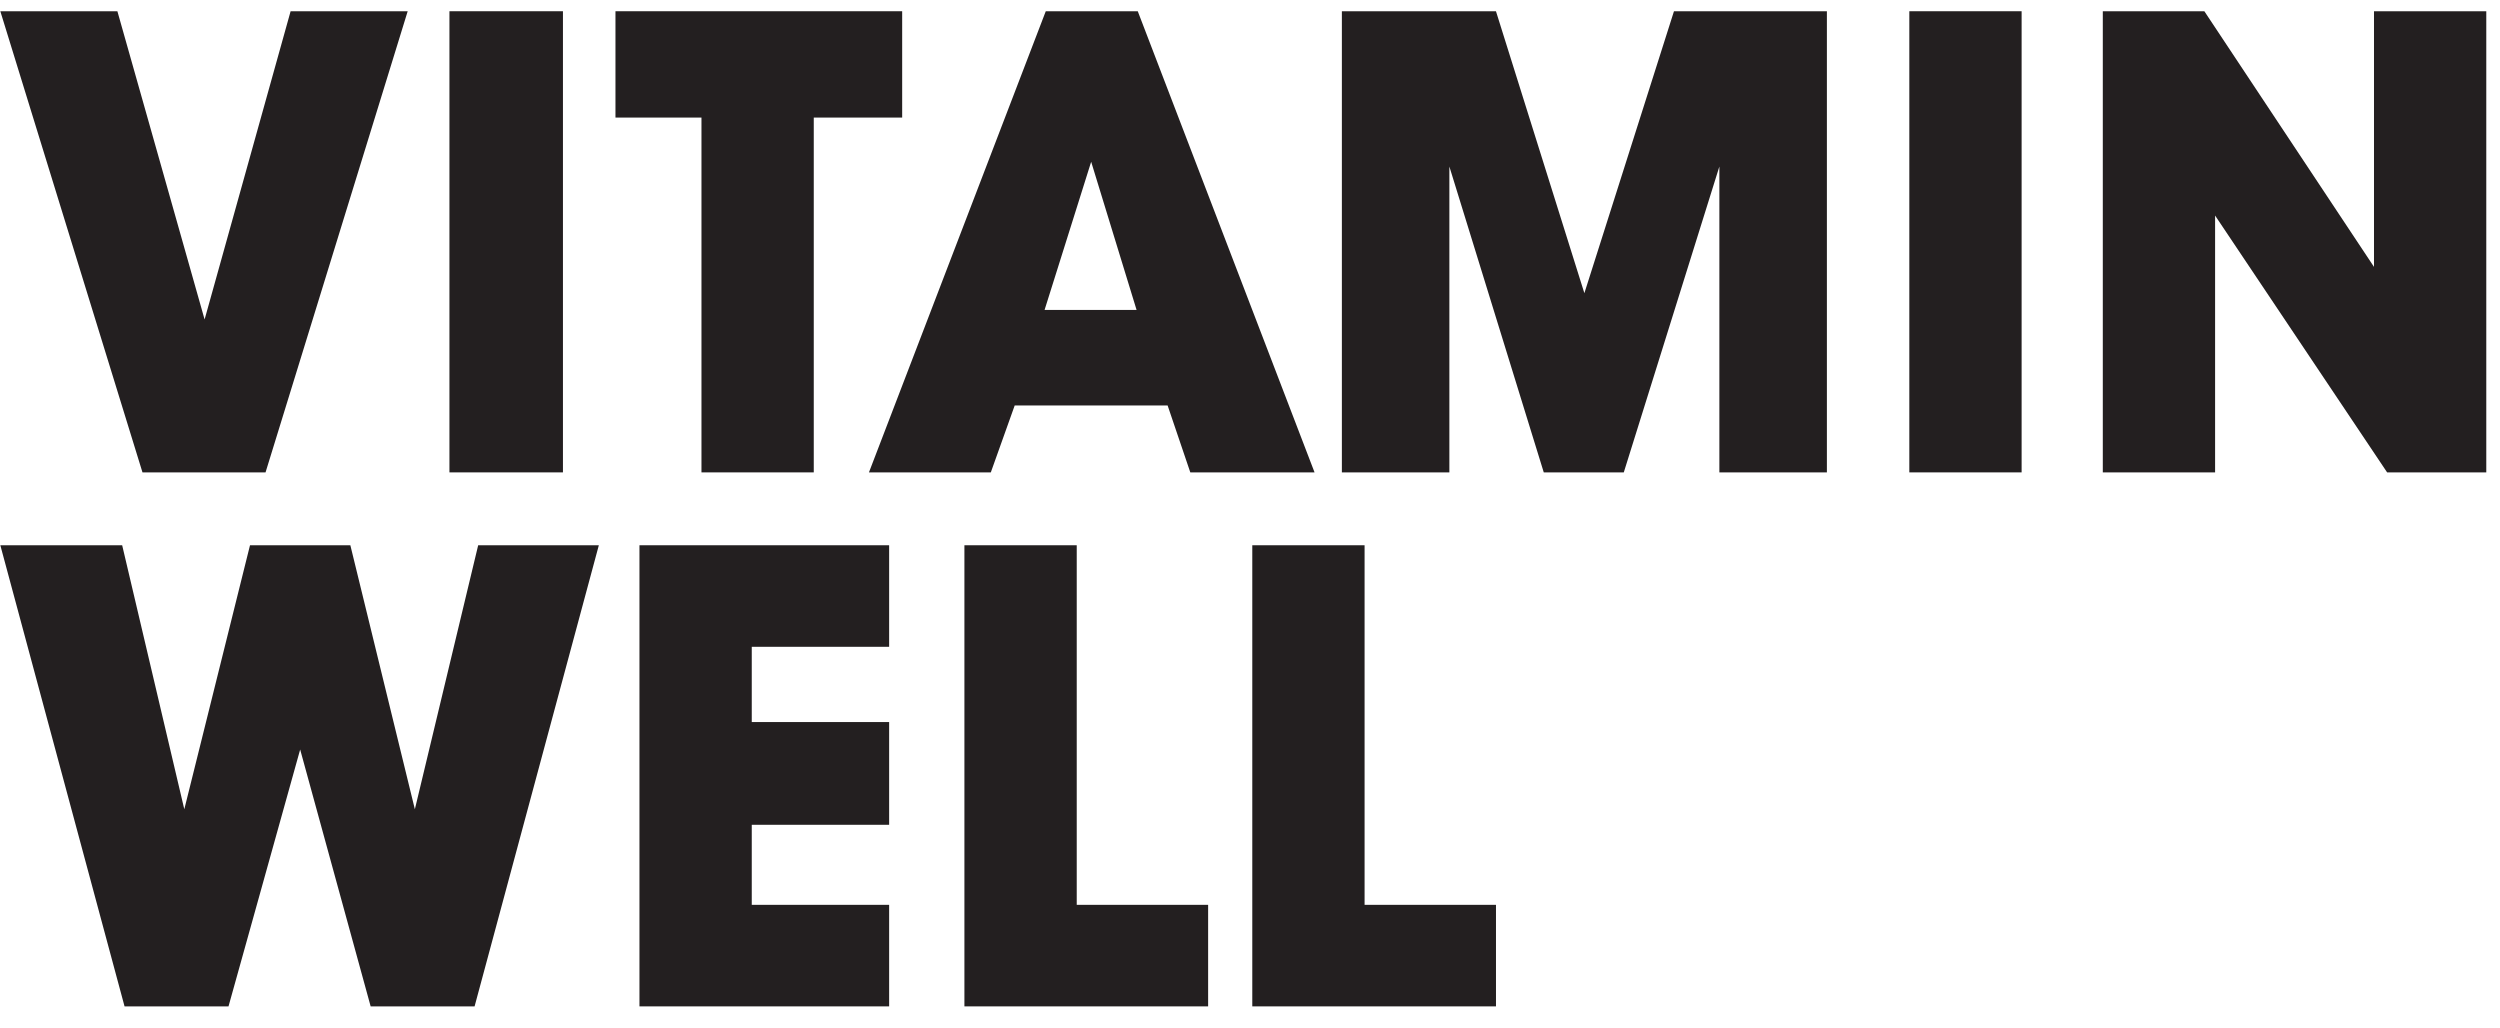
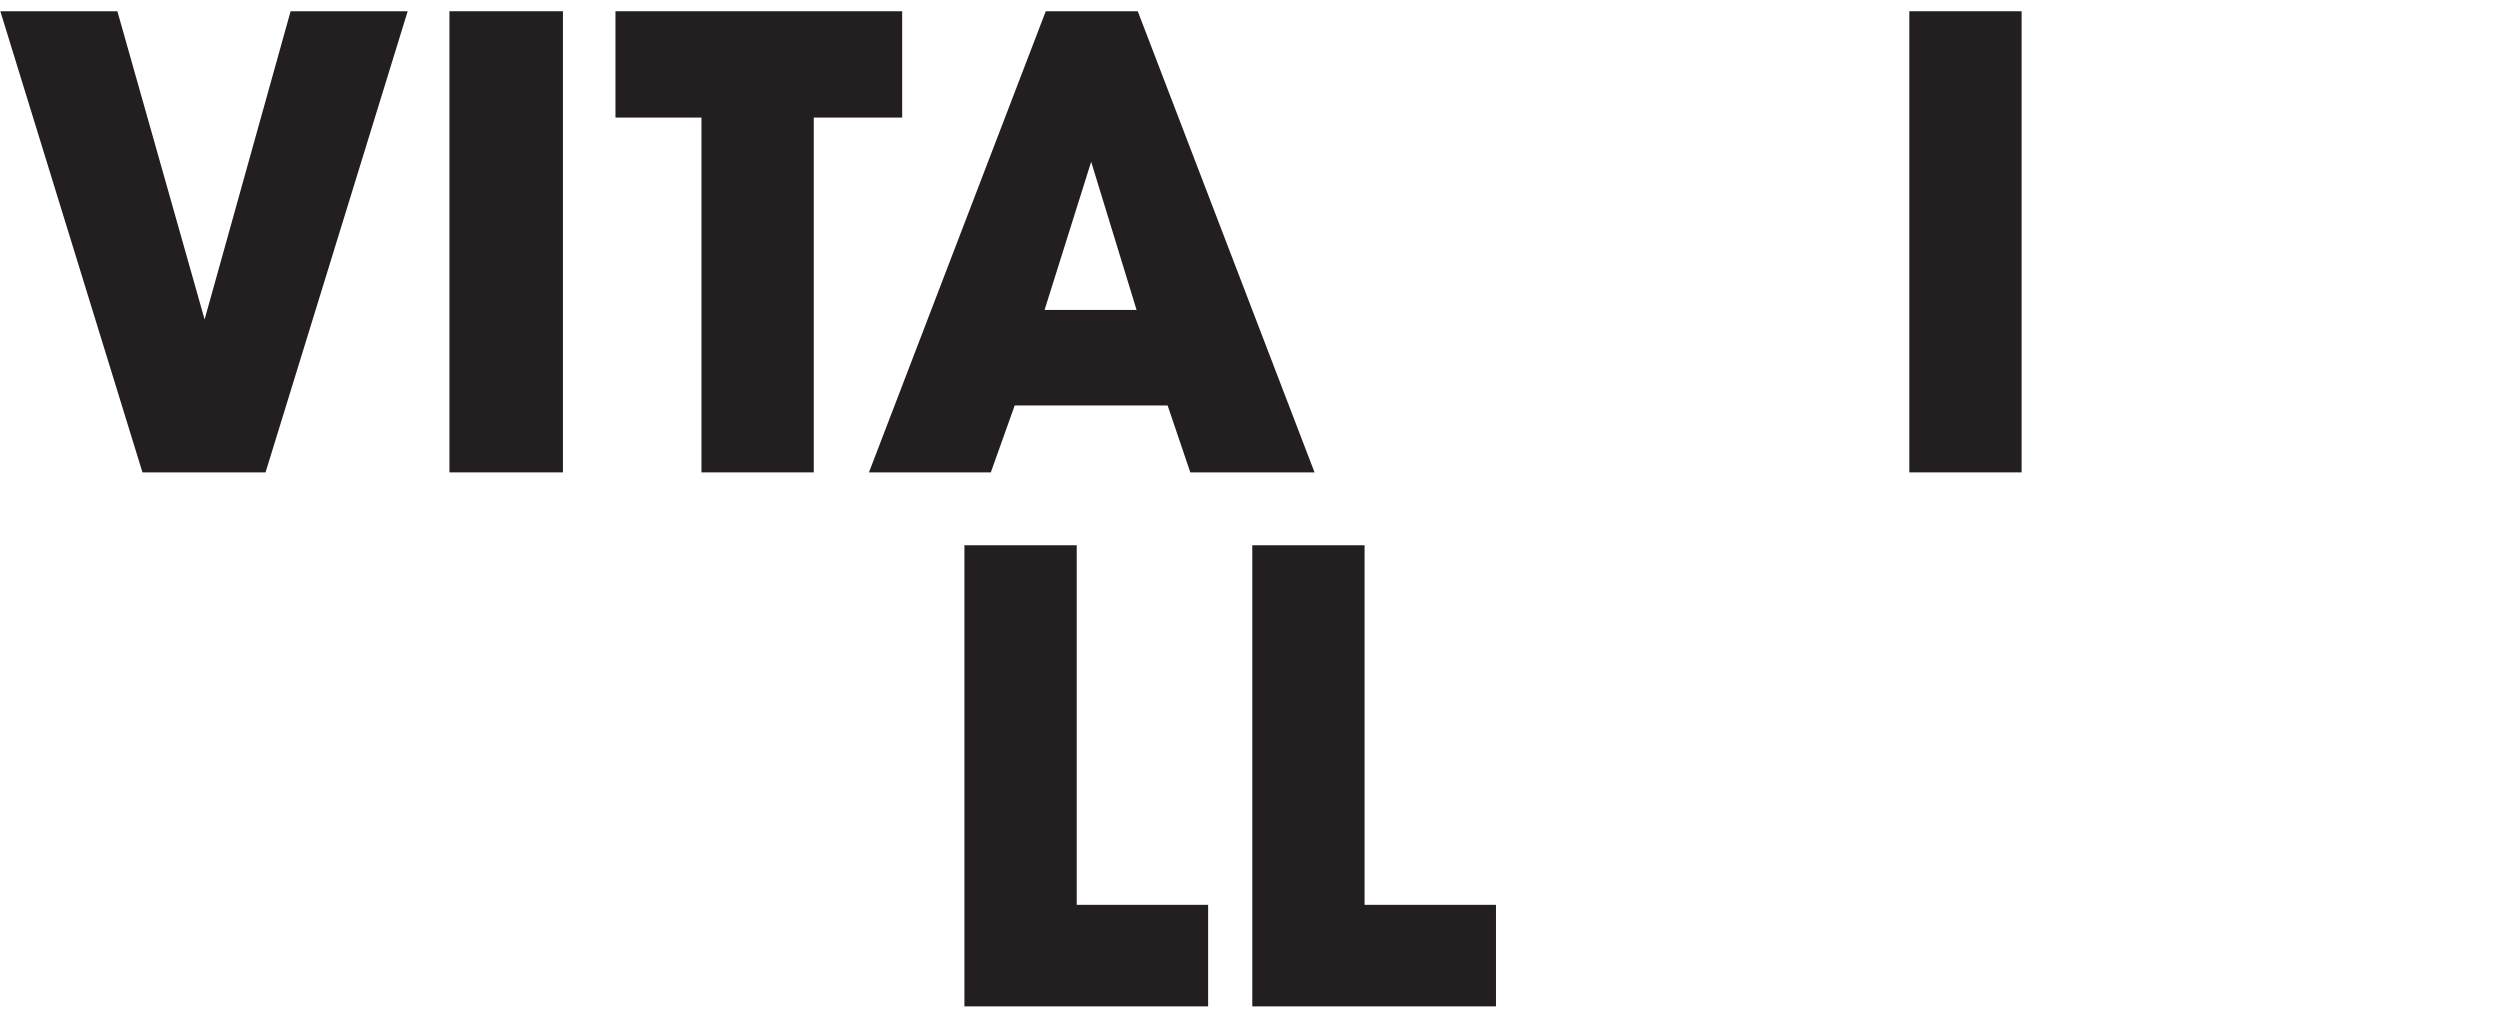
<svg xmlns="http://www.w3.org/2000/svg" width="107" height="44" viewBox="0 0 107 44" fill="none">
-   <path d="M17.756 34.636L14.995 23.337H10.7L7.888 34.636L5.229 23.337H0.014L5.331 43.073H9.78L12.847 32.08L15.864 43.073H20.312L25.63 23.337H20.466L17.756 34.636Z" fill="#231F20" />
-   <path d="M27.369 43.073H38.055V38.727H32.175V35.301H38.055V30.904H32.175V27.683H38.055V23.337H27.369V43.073Z" fill="#231F20" />
  <path d="M46.084 23.337H41.277V43.073H51.708V38.727H46.084V23.337Z" fill="#231F20" />
  <path d="M58.404 23.337H53.598V43.073H64.028V38.727H58.404V23.337Z" fill="#231F20" />
  <path d="M11.365 20.218L17.449 0.481H12.438L8.757 13.673L5.024 0.481H0.014L6.098 20.218H11.365Z" fill="#231F20" />
  <path d="M24.094 0.481H19.236V20.218H24.094V0.481Z" fill="#231F20" />
  <path d="M30.023 20.218H34.829V5.032H38.613V0.481H26.342V5.032H30.023V20.218Z" fill="#231F20" />
  <path d="M42.407 20.218L43.429 17.354H49.974L50.945 20.218H56.263L48.696 0.481H44.759L37.191 20.218H42.407ZM46.702 6.924L48.645 13.264H44.708L46.702 6.924Z" fill="#231F20" />
-   <path d="M67.811 12.548L64.027 0.481H57.432V20.218H62.033V7.128L66.073 20.218H69.498L73.589 7.128V20.218H78.191V0.481H71.646L67.811 12.548Z" fill="#231F20" />
  <path d="M86.525 0.481H81.719V20.218H86.525V0.481Z" fill="#231F20" />
-   <path d="M101.607 0.481V11.423L94.346 0.481H90V20.218H94.806V9.225L102.169 20.218H106.413V0.481H101.607Z" fill="#231F20" />
</svg>